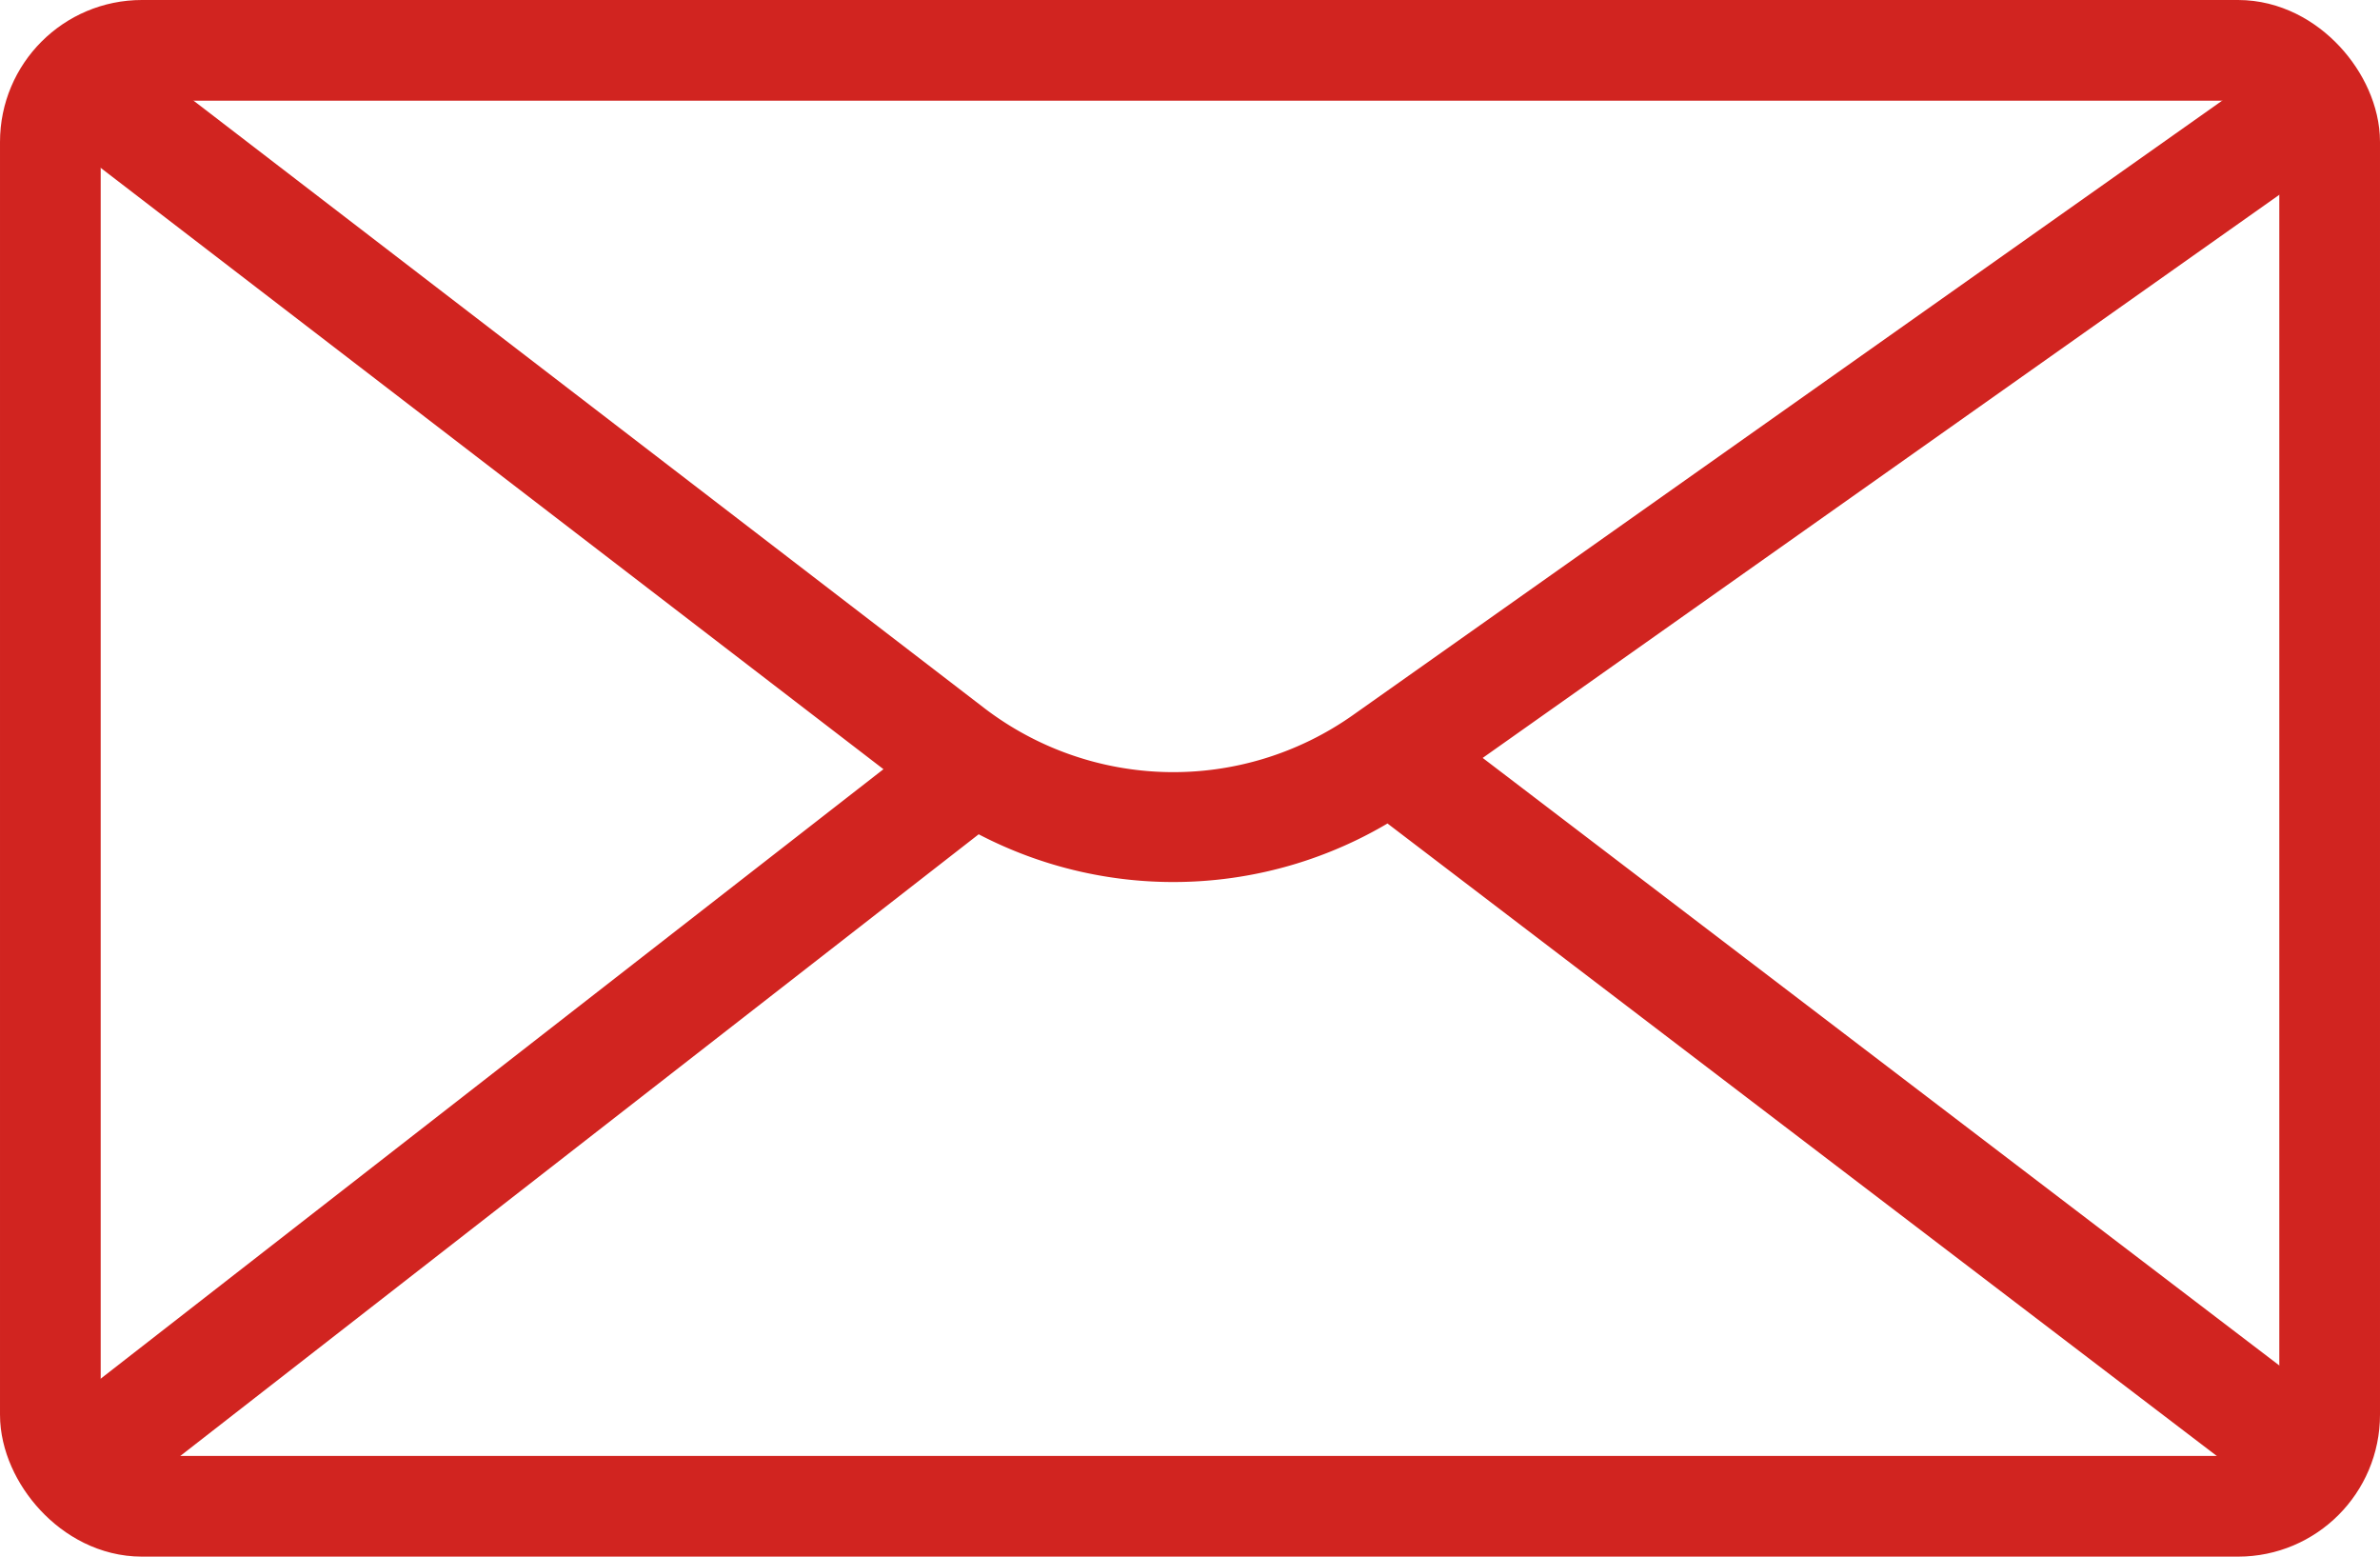
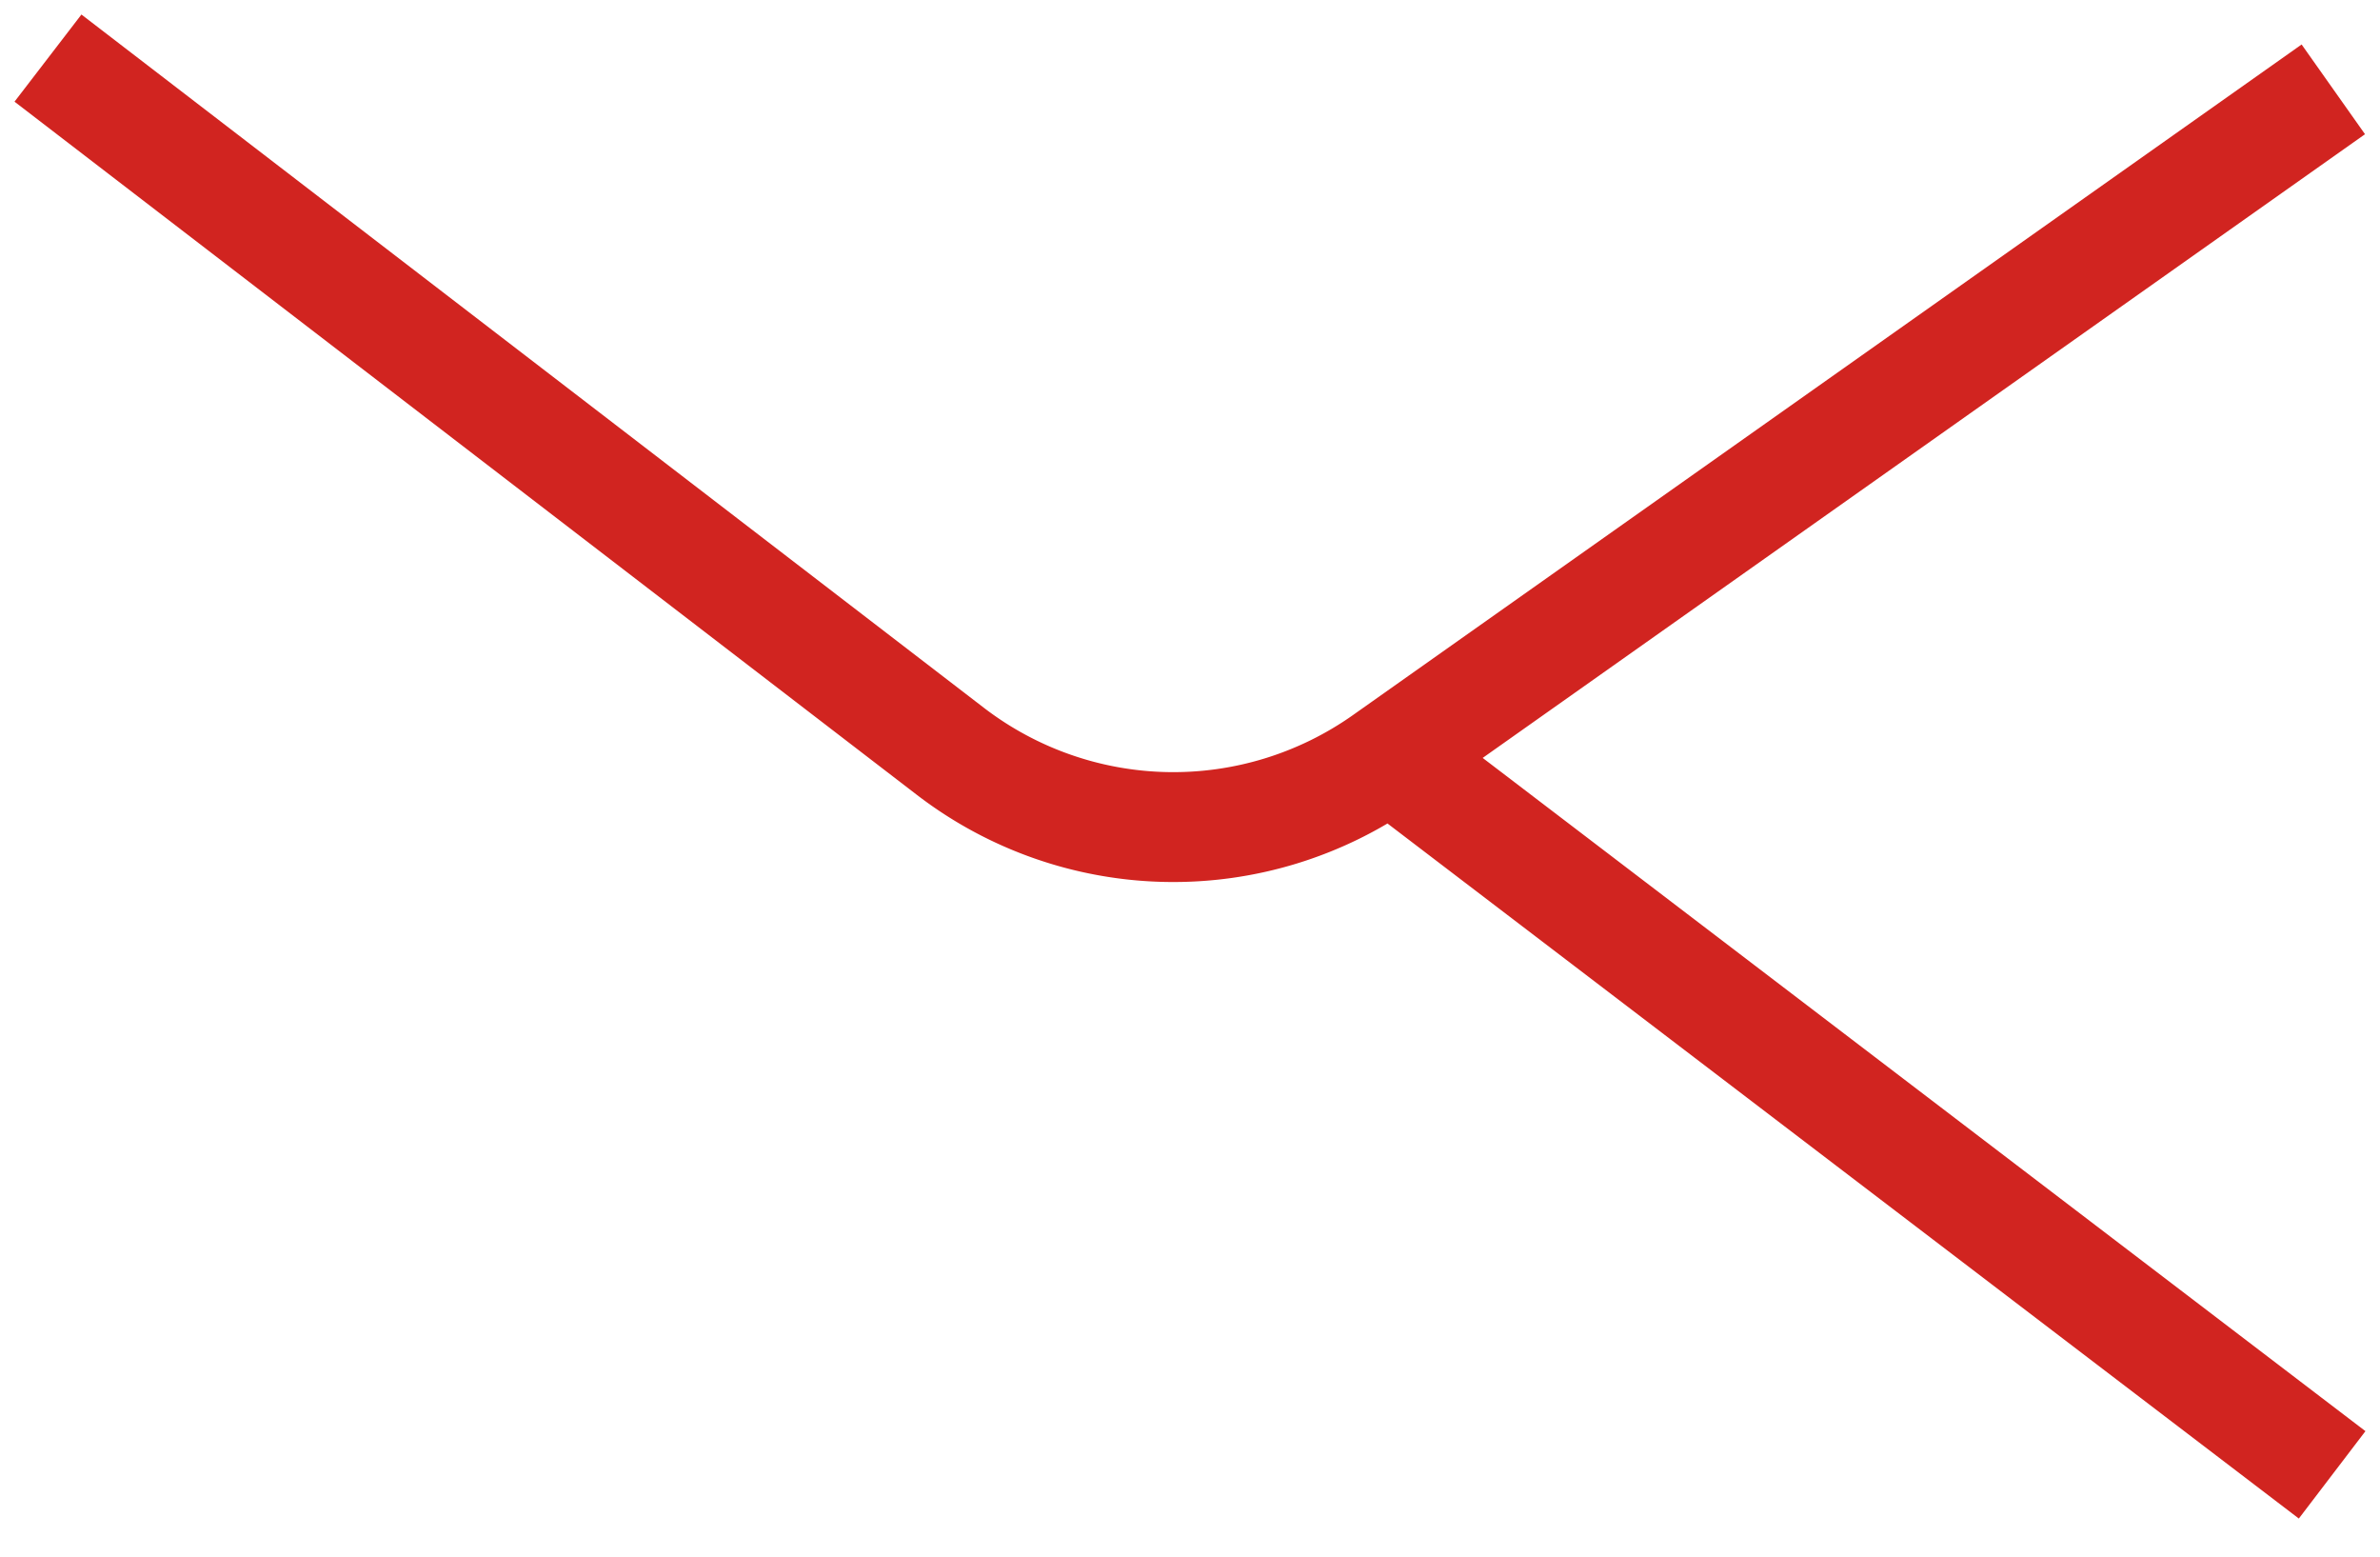
<svg xmlns="http://www.w3.org/2000/svg" id="email" viewBox="0 0 26 17">
  <g stroke="#D12420" fill="none" fill-rule="evenodd">
-     <path d="M15.5 8.5l9.5 7.243M10.5 8.5l-9.305 7.243M1 1l9.382 7.205a4 4 0 004.745.094L25 1.322" stroke-width="1.2" stroke-linecap="square" />
-     <rect stroke-width="1.1" x=".55" y=".55" width="24.9" height="15.9" rx="1" />
+     <path d="M15.5 8.5l9.5 7.243M10.5 8.5M1 1l9.382 7.205a4 4 0 004.745.094L25 1.322" stroke-width="1.2" stroke-linecap="square" />
  </g>
</svg>